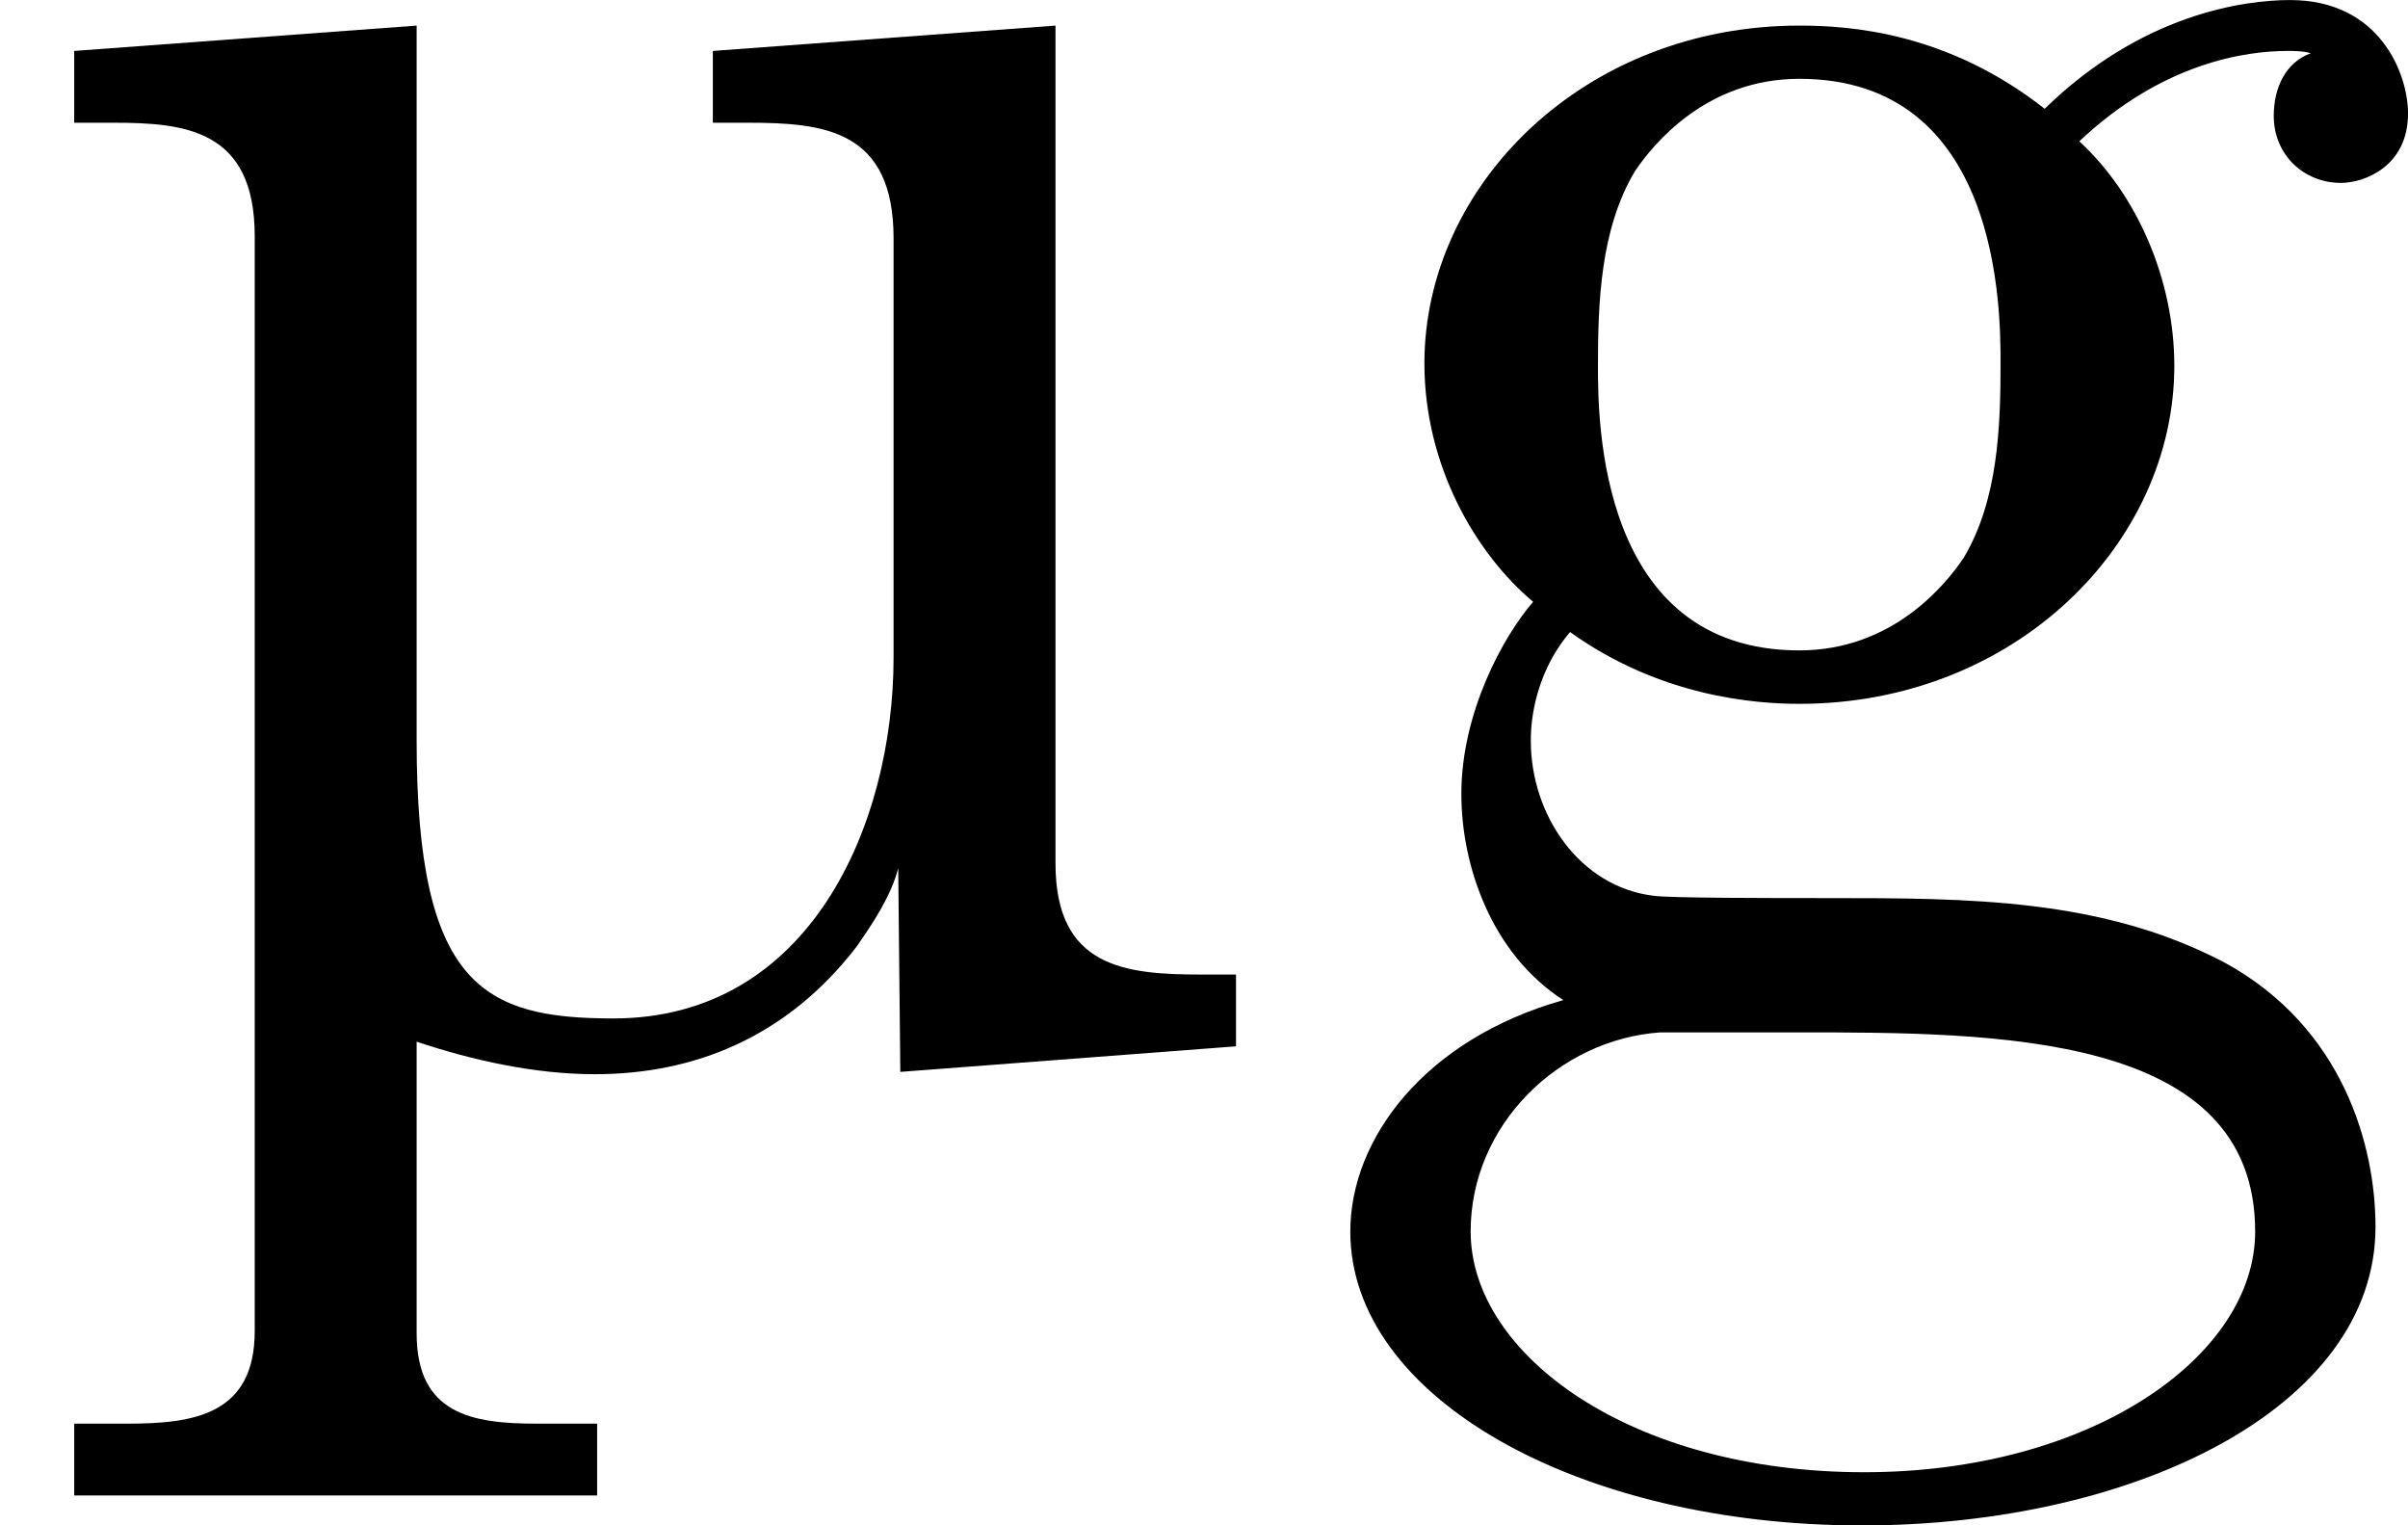
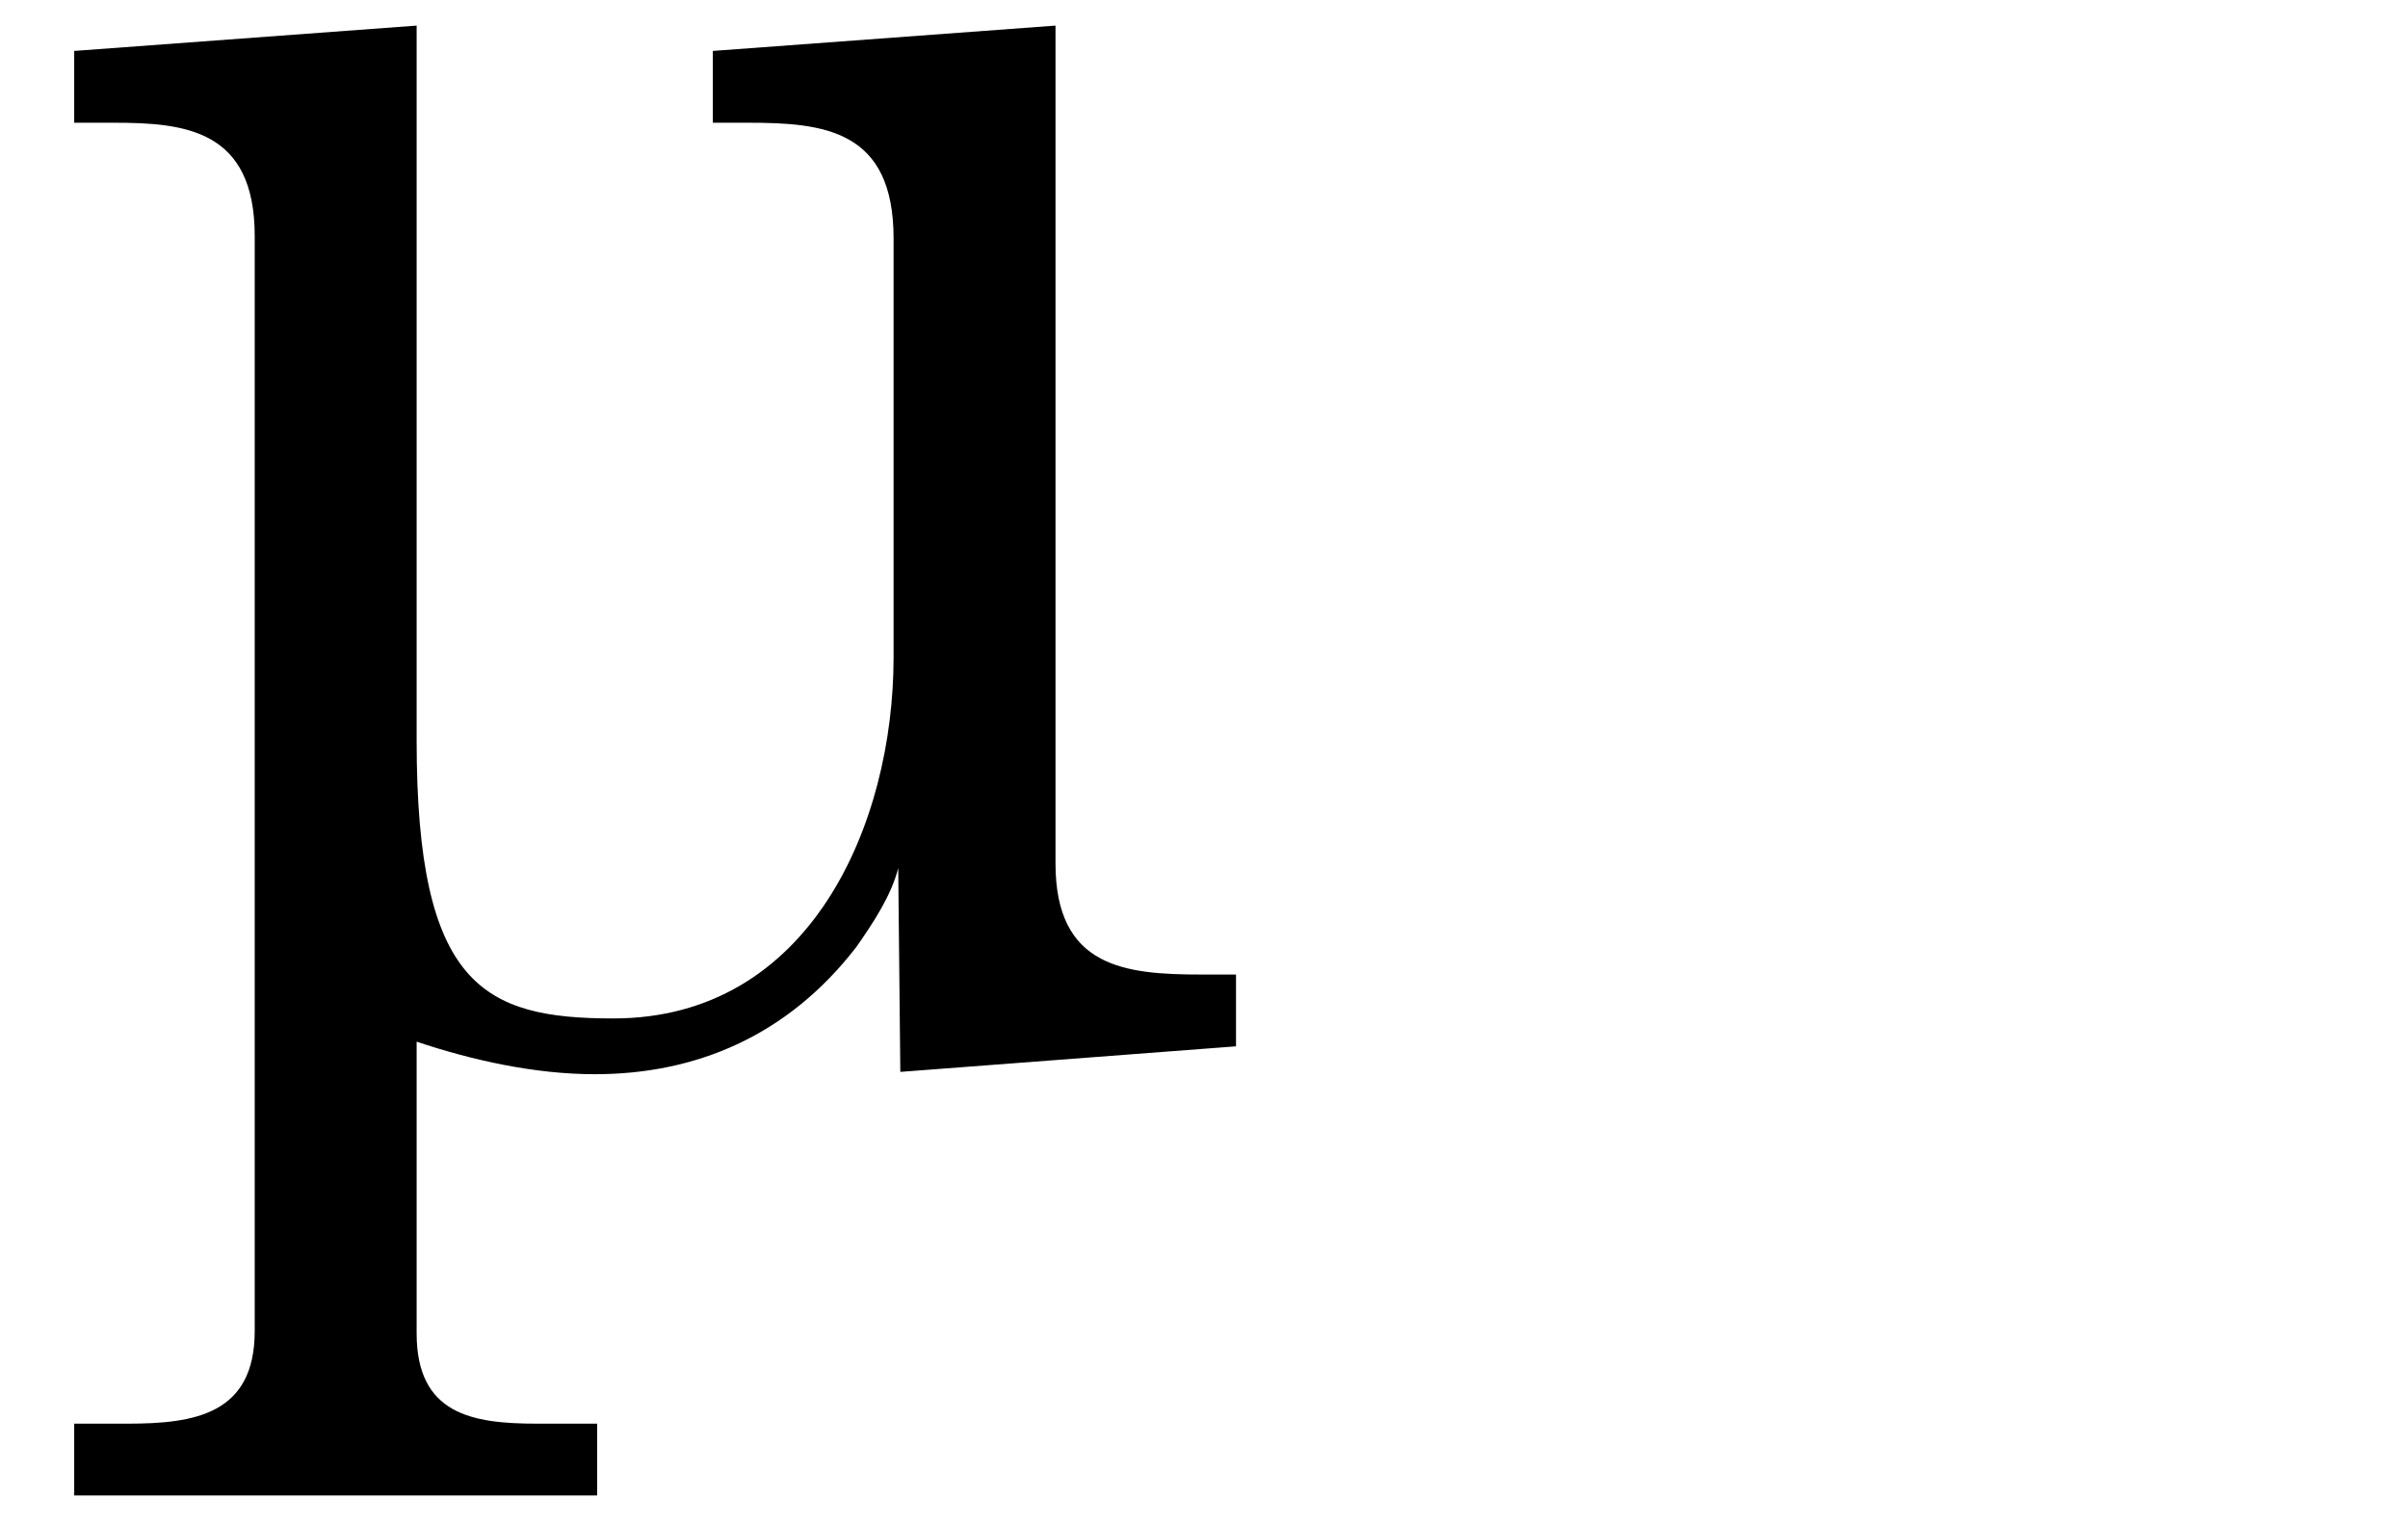
<svg xmlns="http://www.w3.org/2000/svg" xmlns:xlink="http://www.w3.org/1999/xlink" height="105.046pt" version="1.1" viewBox="1141.673 960.333 165.845 105.046" width="165.845pt">
  <defs>
-     <path d="M2.212 -1.714C1.345 -1.714 1.345 -2.71 1.345 -2.939C1.345 -3.208 1.355 -3.527 1.504 -3.776C1.584 -3.895 1.813 -4.174 2.212 -4.174C3.078 -4.174 3.078 -3.178 3.078 -2.949C3.078 -2.68 3.068 -2.361 2.919 -2.112C2.839 -1.993 2.61 -1.714 2.212 -1.714ZM1.056 -1.325C1.056 -1.365 1.056 -1.594 1.225 -1.793C1.614 -1.514 2.022 -1.484 2.212 -1.484C3.138 -1.484 3.826 -2.172 3.826 -2.939C3.826 -3.308 3.666 -3.676 3.417 -3.905C3.776 -4.244 4.134 -4.294 4.314 -4.294C4.334 -4.294 4.384 -4.294 4.413 -4.284C4.304 -4.244 4.254 -4.134 4.254 -4.015C4.254 -3.846 4.384 -3.726 4.543 -3.726C4.643 -3.726 4.832 -3.796 4.832 -4.025C4.832 -4.194 4.712 -4.513 4.324 -4.513C4.125 -4.513 3.686 -4.453 3.268 -4.045C2.849 -4.374 2.431 -4.403 2.212 -4.403C1.285 -4.403 0.598 -3.716 0.598 -2.949C0.598 -2.511 0.817 -2.132 1.066 -1.923C0.936 -1.773 0.757 -1.445 0.757 -1.096C0.757 -0.787 0.887 -0.408 1.196 -0.209C0.598 -0.04 0.279 0.389 0.279 0.787C0.279 1.504 1.265 2.052 2.481 2.052C3.656 2.052 4.692 1.544 4.692 0.767C4.692 0.418 4.553 -0.09 4.045 -0.369C3.517 -0.648 2.939 -0.648 2.331 -0.648C2.082 -0.648 1.654 -0.648 1.584 -0.658C1.265 -0.697 1.056 -1.006 1.056 -1.325ZM2.491 1.823C1.484 1.823 0.797 1.315 0.797 0.787C0.797 0.329 1.176 -0.04 1.614 -0.07H2.202C3.059 -0.07 4.174 -0.07 4.174 0.787C4.174 1.325 3.467 1.823 2.491 1.823Z" id="g1-103" />
    <path d="M0.319 -4.294V-3.985H0.488C0.797 -3.985 1.096 -3.955 1.096 -3.497V1.215C1.096 1.574 0.837 1.614 0.548 1.614H0.319V1.923H2.57V1.614H2.311C2.032 1.614 1.793 1.574 1.793 1.225V-0.03C2.032 0.05 2.301 0.11 2.56 0.11C2.989 0.11 3.387 -0.05 3.686 -0.438C3.756 -0.538 3.836 -0.658 3.866 -0.777L3.875 0.1L5.32 -0.01V-0.319H5.171C4.842 -0.319 4.543 -0.349 4.543 -0.797V-4.403L3.068 -4.294V-3.985H3.218C3.547 -3.985 3.846 -3.955 3.846 -3.487V-1.684C3.846 -0.966 3.487 -0.13 2.64 -0.13C2.082 -0.13 1.793 -0.269 1.793 -1.325V-4.403L0.319 -4.294Z" id="g0-181" />
  </defs>
  <g id="page1" transform="matrix(16 0 0 16 0 0)">
    <use x="71.355" xlink:href="#g0-181" y="64.534" />
    <use x="76.888" xlink:href="#g1-103" y="64.534" />
  </g>
</svg>